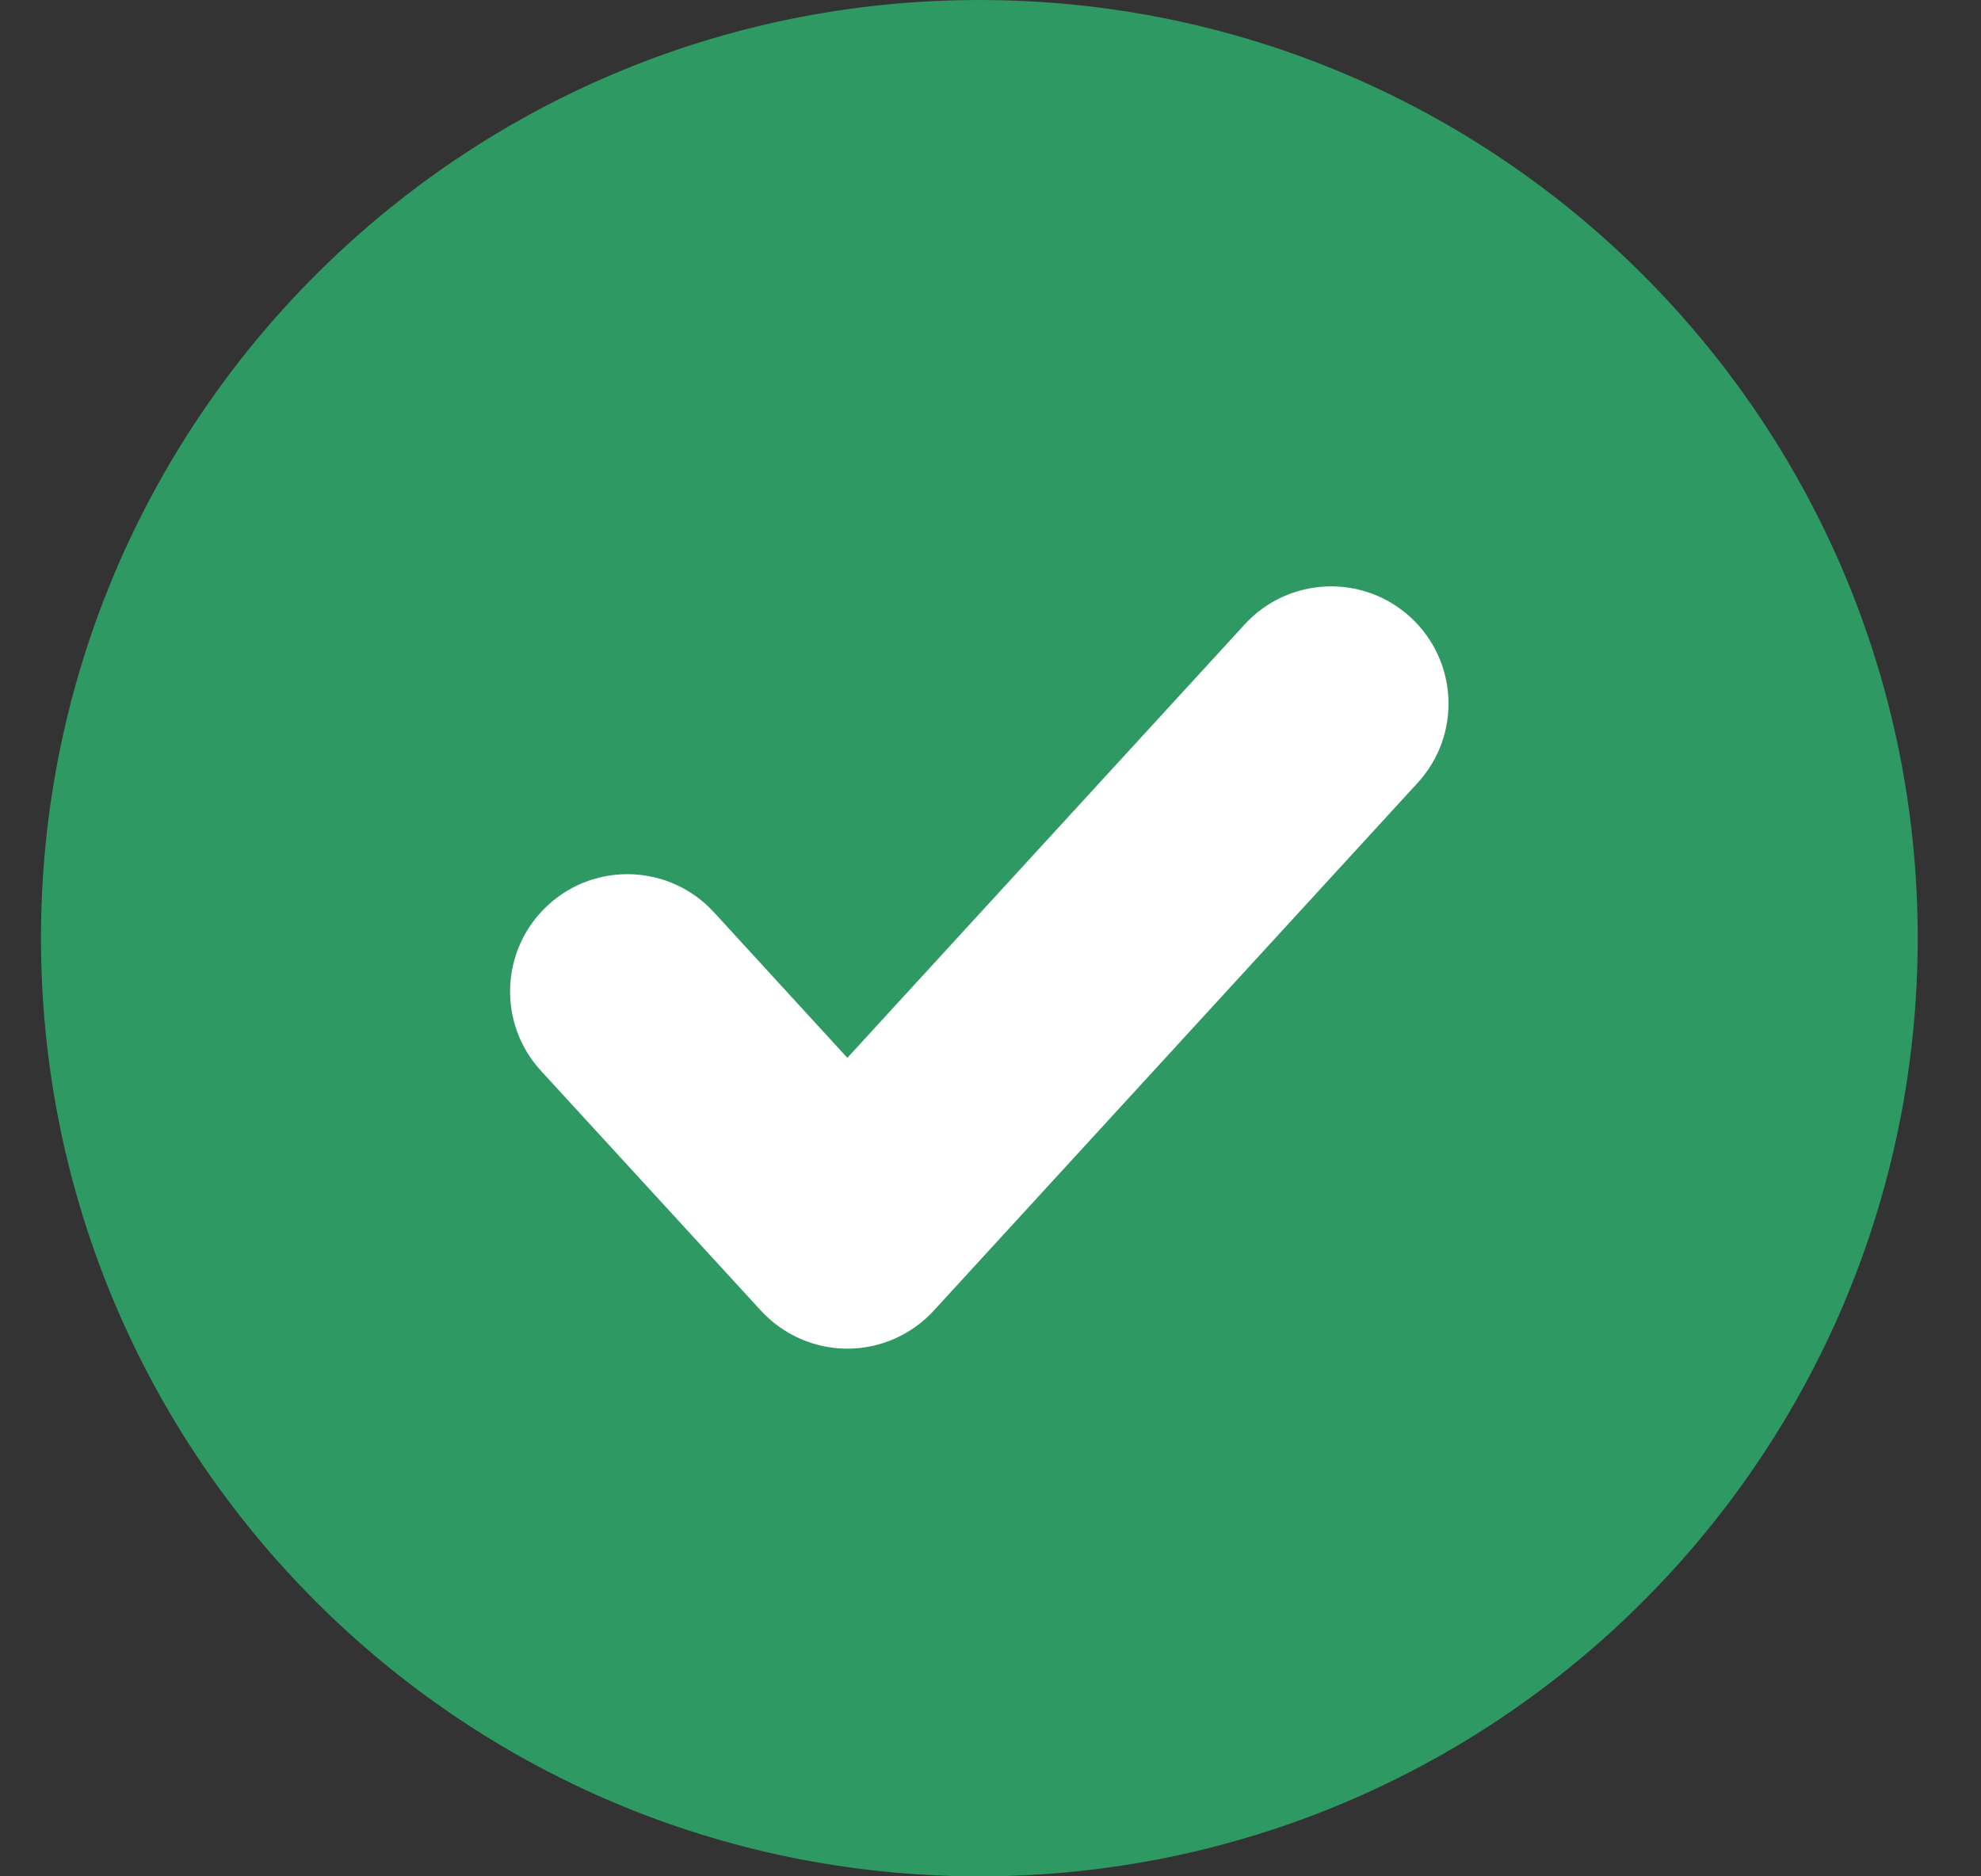
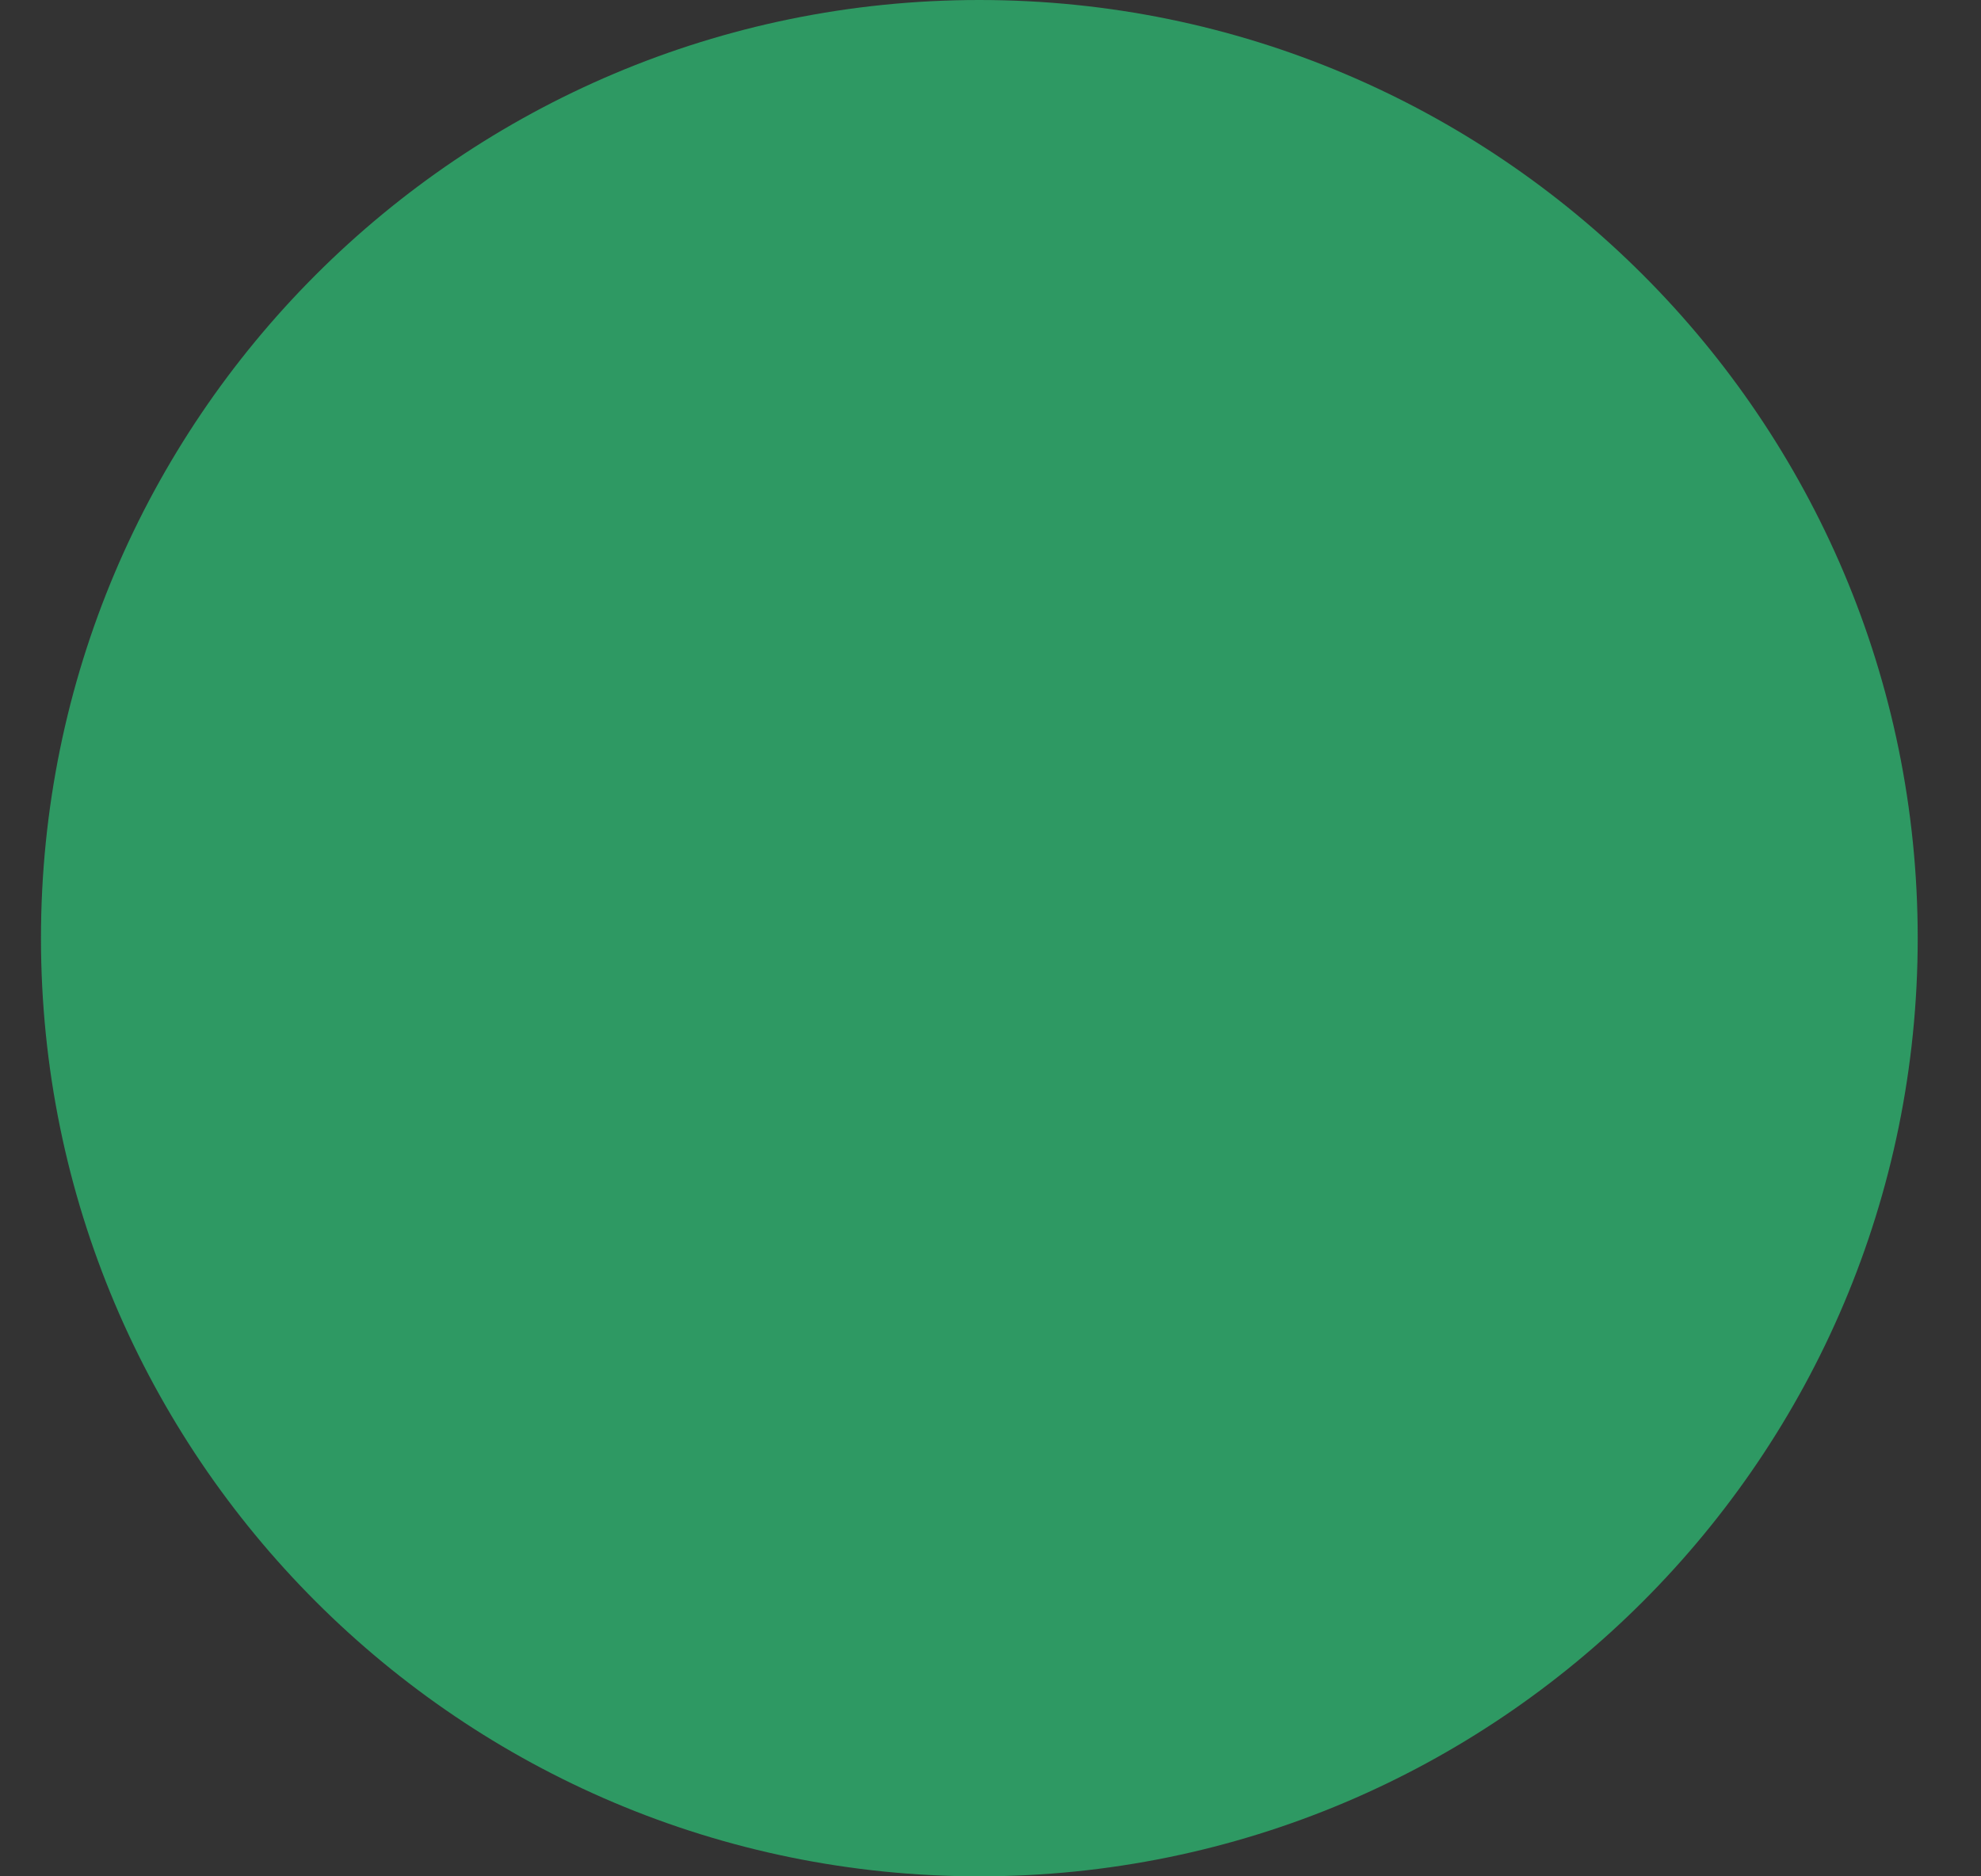
<svg xmlns="http://www.w3.org/2000/svg" width="19" height="18" viewBox="0 0 19 18" fill="none">
  <rect x="0" y="0" width="19" height="18" fill="#333333" stroke="none" />
  <path d="M18.393 9C18.393 13.971 14.363 18 9.393 18C4.422 18 0.393 13.971 0.393 9C0.393 4.029 4.422 0 9.393 0C14.363 0 18.393 4.029 18.393 9Z" fill="#2E9963" />
-   <path fill-rule="evenodd" clip-rule="evenodd" d="M13.528 5.921C13.986 6.341 14.017 7.052 13.597 7.51L8.956 12.573C8.743 12.805 8.442 12.938 8.127 12.938C7.812 12.938 7.511 12.805 7.298 12.573L5.188 10.272C4.768 9.814 4.799 9.102 5.257 8.682C5.715 8.262 6.427 8.293 6.847 8.751L8.127 10.148L11.938 5.99C12.358 5.532 13.07 5.501 13.528 5.921Z" fill="white" />
</svg>